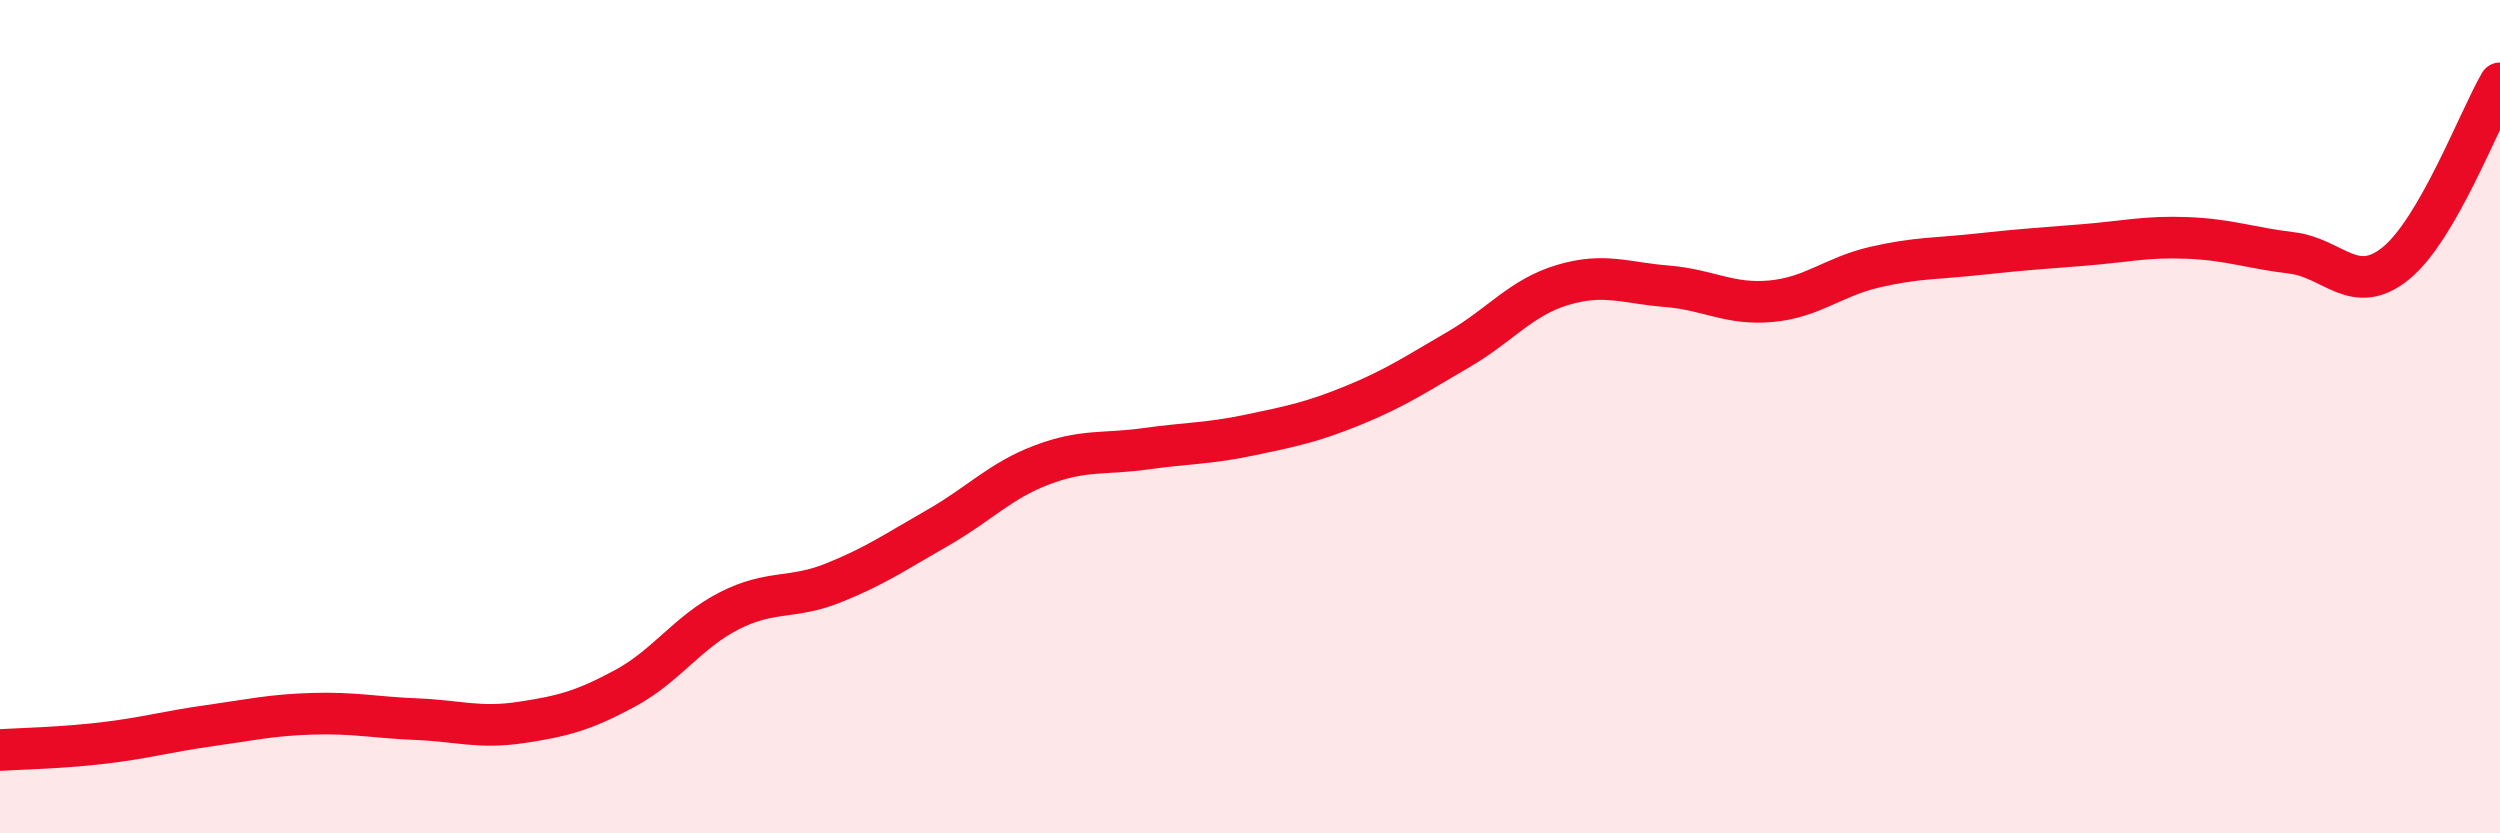
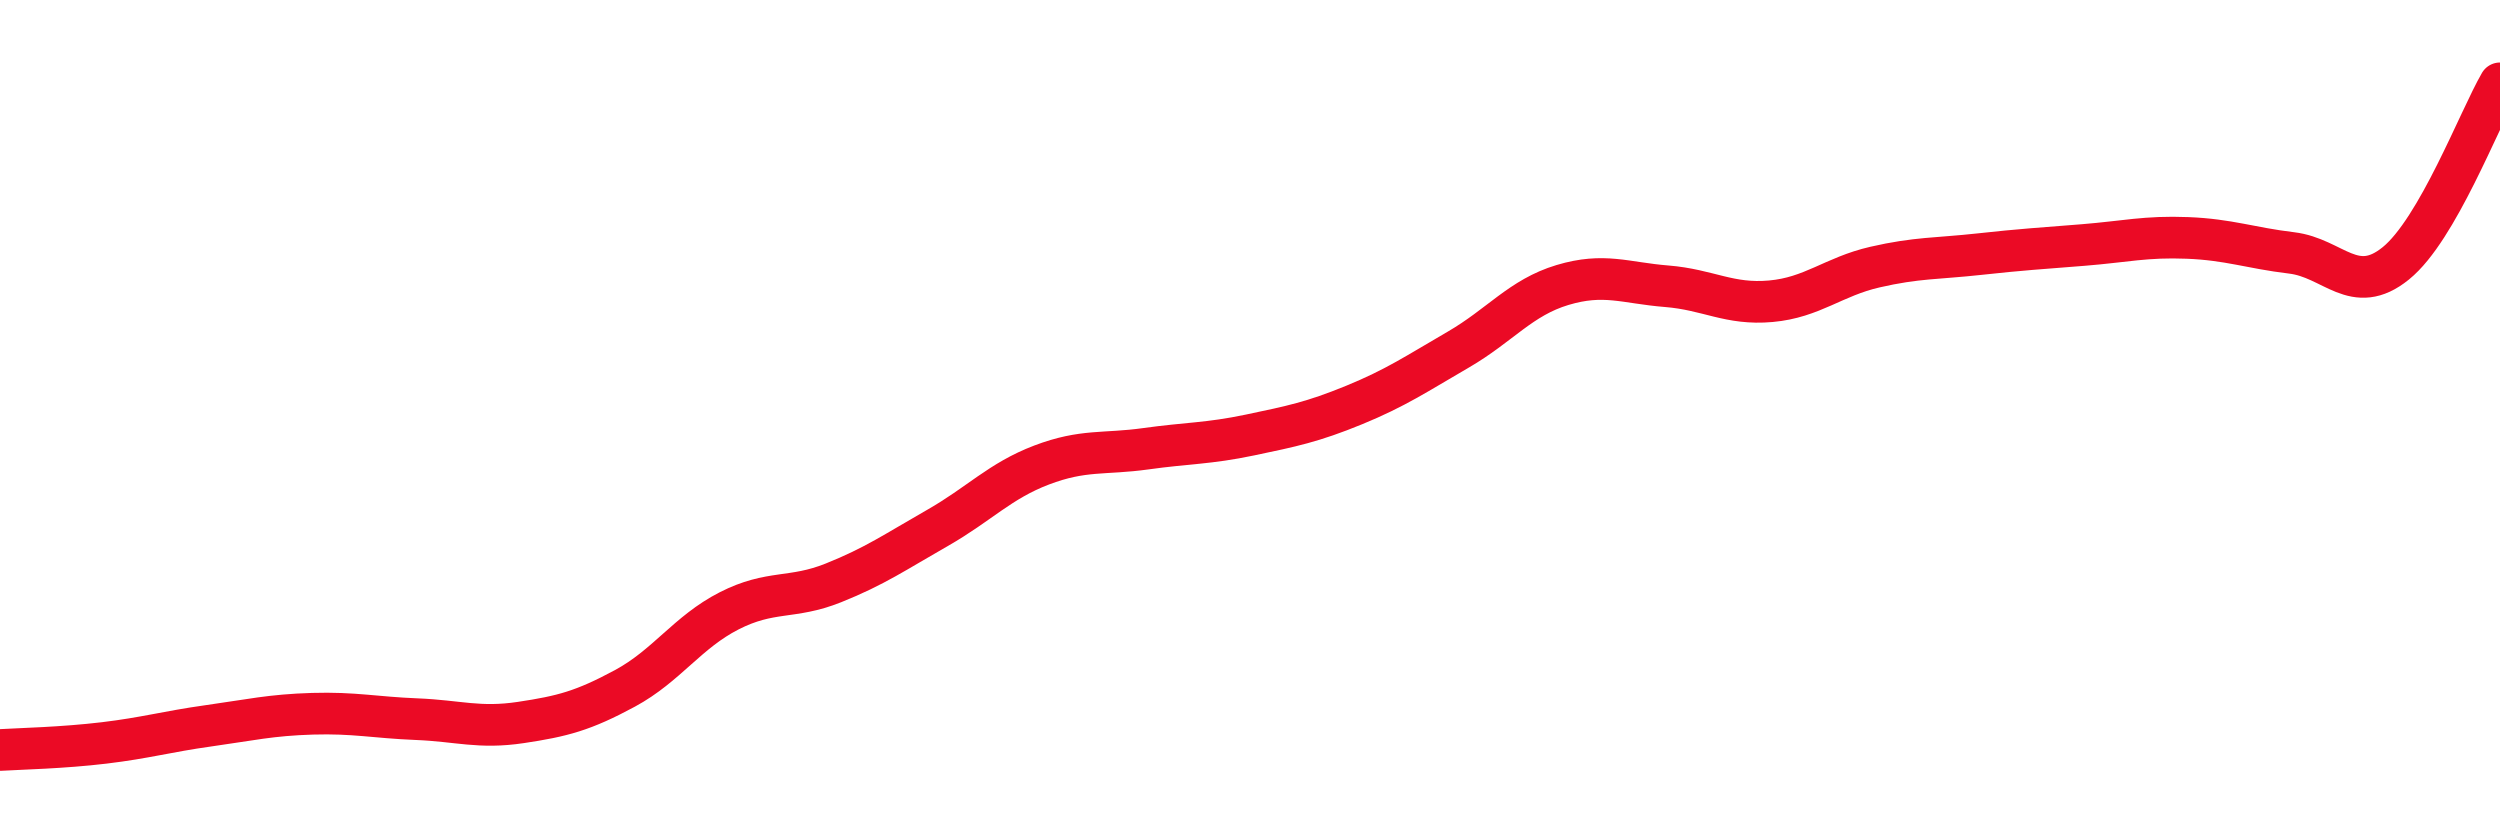
<svg xmlns="http://www.w3.org/2000/svg" width="60" height="20" viewBox="0 0 60 20">
-   <path d="M 0,18 C 0.5,17.97 1.5,17.95 2.5,17.83 C 3.5,17.71 4,17.56 5,17.42 C 6,17.28 6.5,17.16 7.5,17.13 C 8.5,17.1 9,17.22 10,17.26 C 11,17.3 11.5,17.49 12.5,17.34 C 13.5,17.19 14,17.06 15,16.52 C 16,15.98 16.5,15.17 17.5,14.66 C 18.5,14.15 19,14.39 20,13.99 C 21,13.59 21.5,13.24 22.5,12.67 C 23.5,12.1 24,11.54 25,11.16 C 26,10.78 26.5,10.91 27.5,10.77 C 28.5,10.63 29,10.65 30,10.44 C 31,10.23 31.5,10.13 32.5,9.72 C 33.5,9.31 34,8.97 35,8.39 C 36,7.81 36.5,7.14 37.5,6.84 C 38.5,6.54 39,6.79 40,6.87 C 41,6.95 41.5,7.32 42.5,7.23 C 43.5,7.14 44,6.64 45,6.41 C 46,6.18 46.5,6.21 47.5,6.1 C 48.5,5.99 49,5.96 50,5.88 C 51,5.8 51.5,5.67 52.5,5.71 C 53.5,5.75 54,5.95 55,6.07 C 56,6.19 56.5,7.13 57.5,6.32 C 58.5,5.51 59.5,2.86 60,2L60 20L0 20Z" fill="#EB0A25" opacity="0.1" stroke-linecap="round" stroke-linejoin="round" />
  <path d="M 0,18 C 0.5,17.97 1.5,17.95 2.5,17.83 C 3.5,17.71 4,17.56 5,17.42 C 6,17.28 6.5,17.16 7.5,17.13 C 8.5,17.1 9,17.22 10,17.26 C 11,17.3 11.5,17.49 12.5,17.34 C 13.5,17.19 14,17.06 15,16.52 C 16,15.98 16.5,15.17 17.5,14.66 C 18.5,14.15 19,14.39 20,13.99 C 21,13.59 21.5,13.24 22.5,12.67 C 23.5,12.1 24,11.54 25,11.16 C 26,10.78 26.5,10.91 27.5,10.77 C 28.5,10.63 29,10.65 30,10.44 C 31,10.23 31.5,10.13 32.5,9.72 C 33.5,9.31 34,8.97 35,8.39 C 36,7.81 36.5,7.14 37.5,6.84 C 38.5,6.54 39,6.79 40,6.87 C 41,6.95 41.5,7.32 42.5,7.23 C 43.5,7.14 44,6.64 45,6.41 C 46,6.18 46.5,6.21 47.5,6.1 C 48.5,5.99 49,5.96 50,5.88 C 51,5.8 51.5,5.67 52.5,5.71 C 53.5,5.75 54,5.95 55,6.07 C 56,6.19 56.5,7.13 57.5,6.32 C 58.5,5.51 59.5,2.86 60,2" stroke="#EB0A25" stroke-width="1" fill="none" stroke-linecap="round" stroke-linejoin="round" />
</svg>